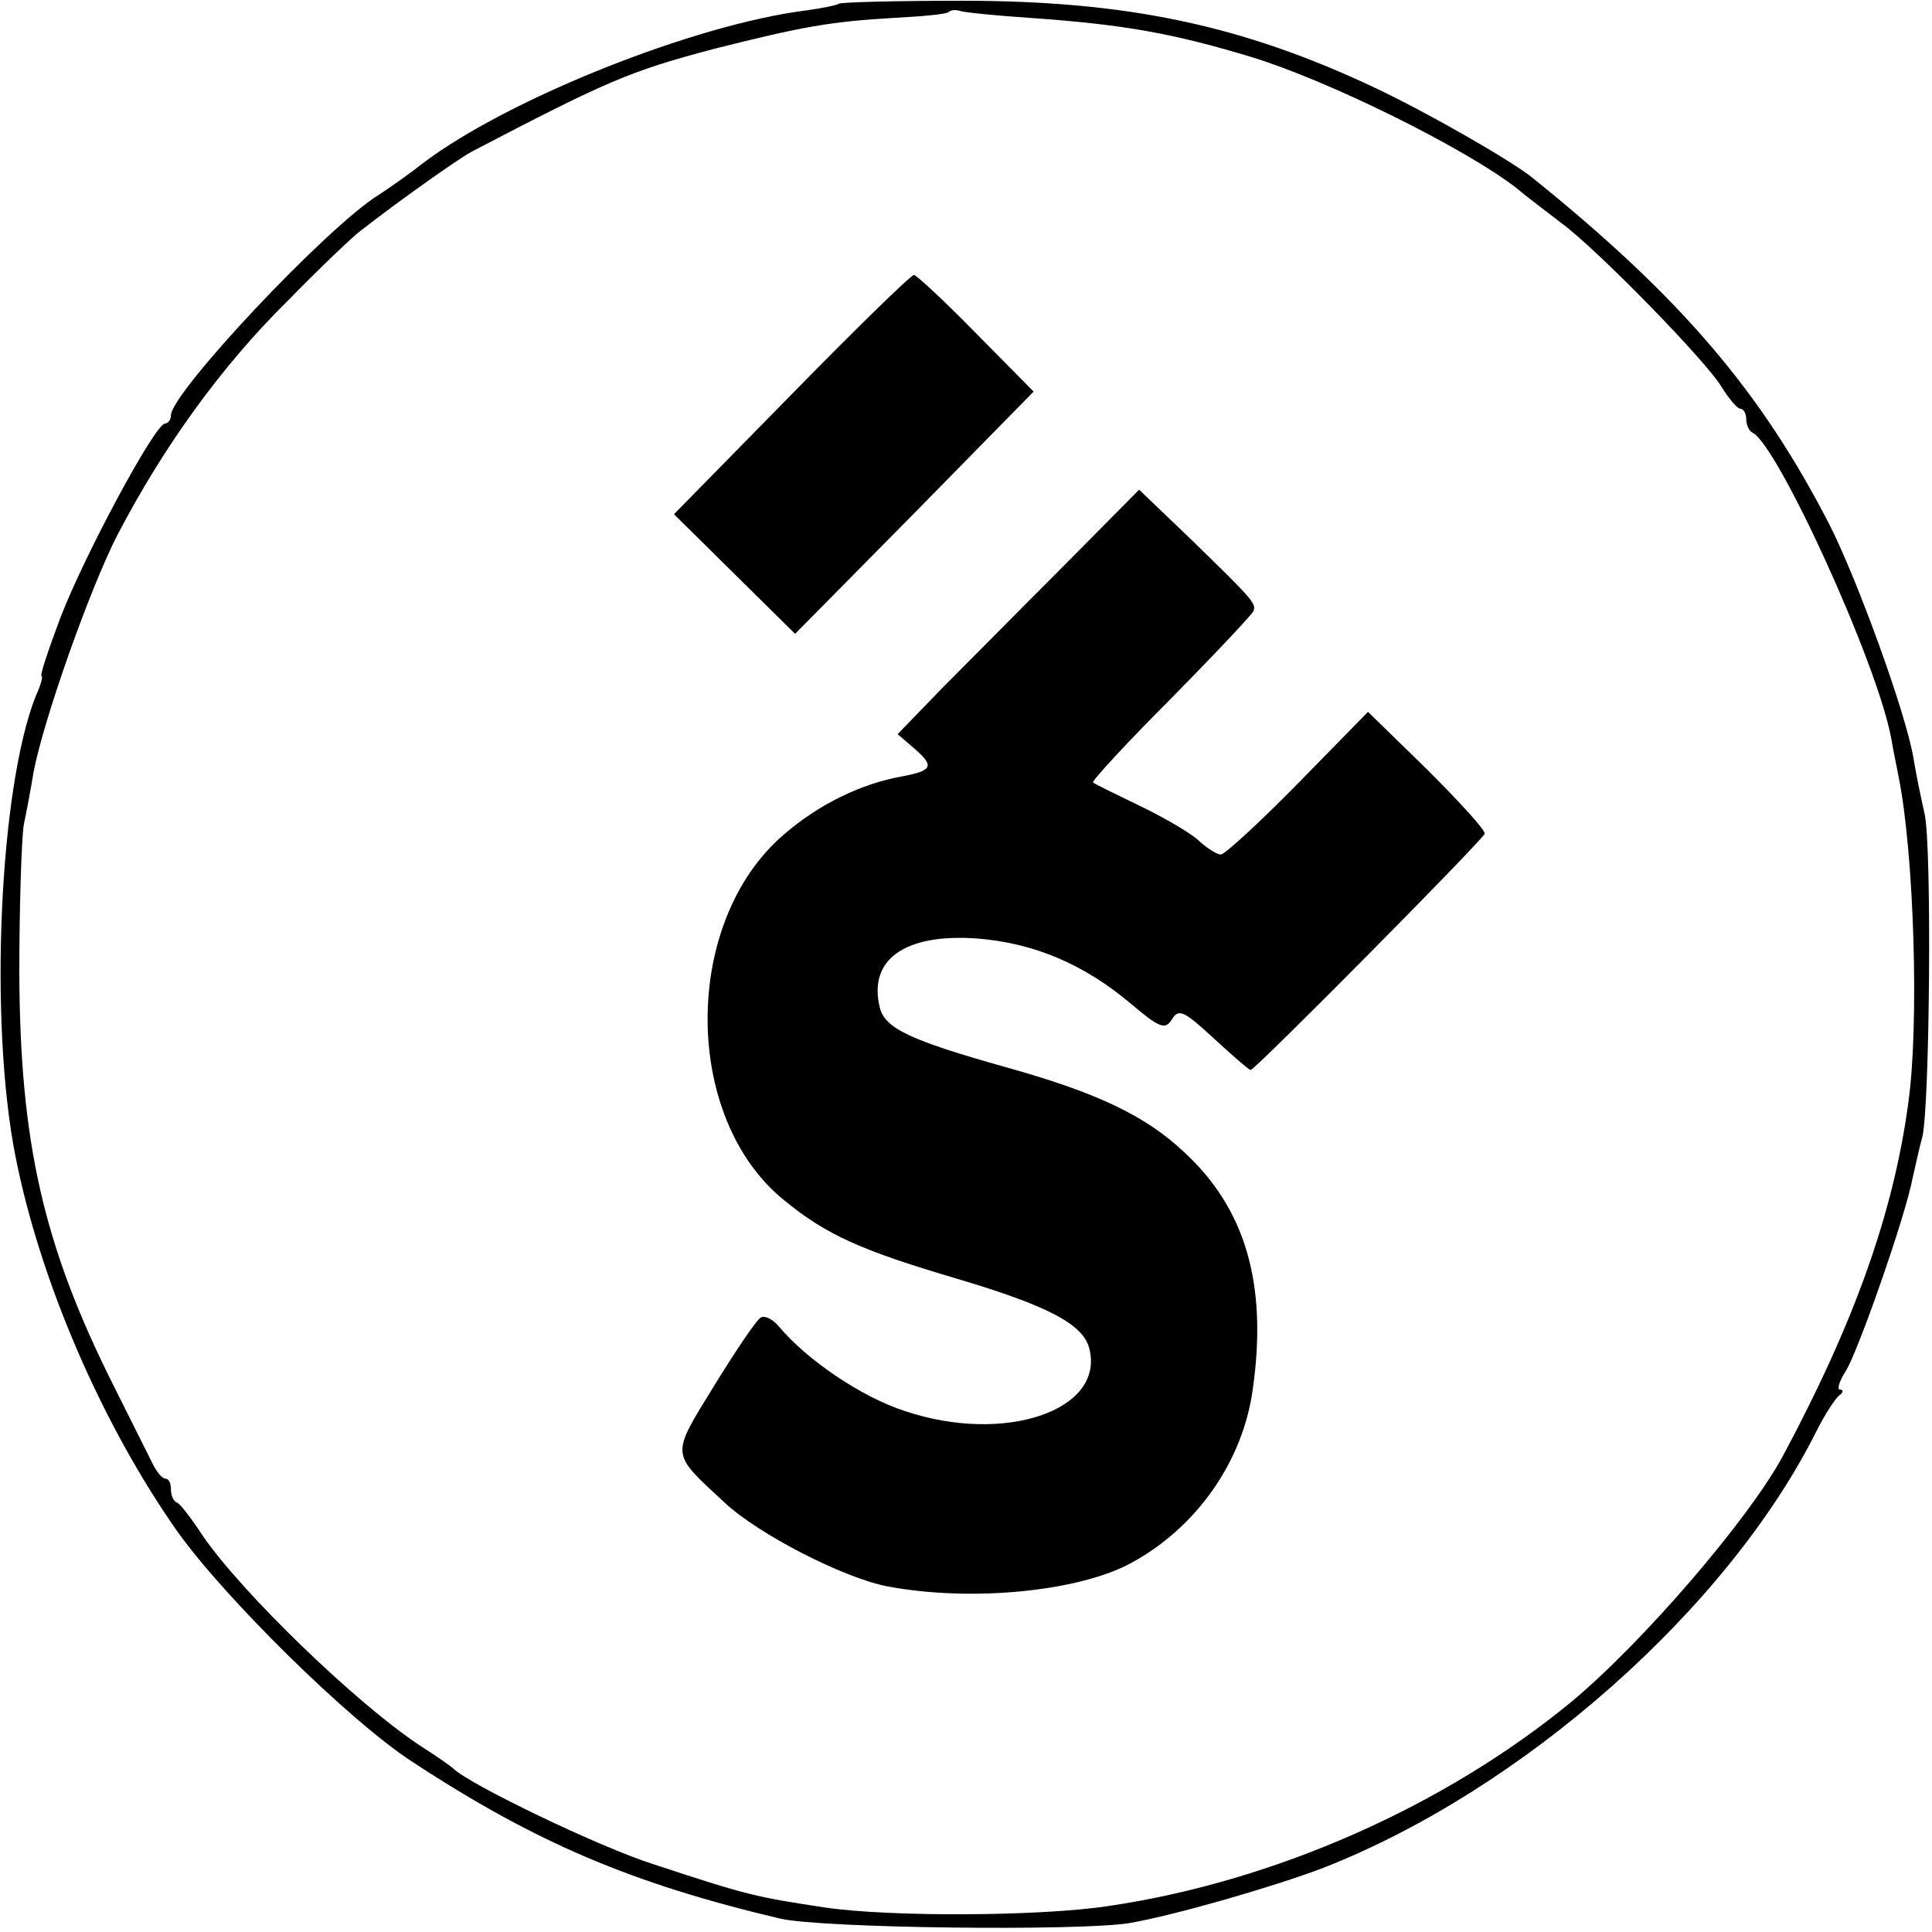
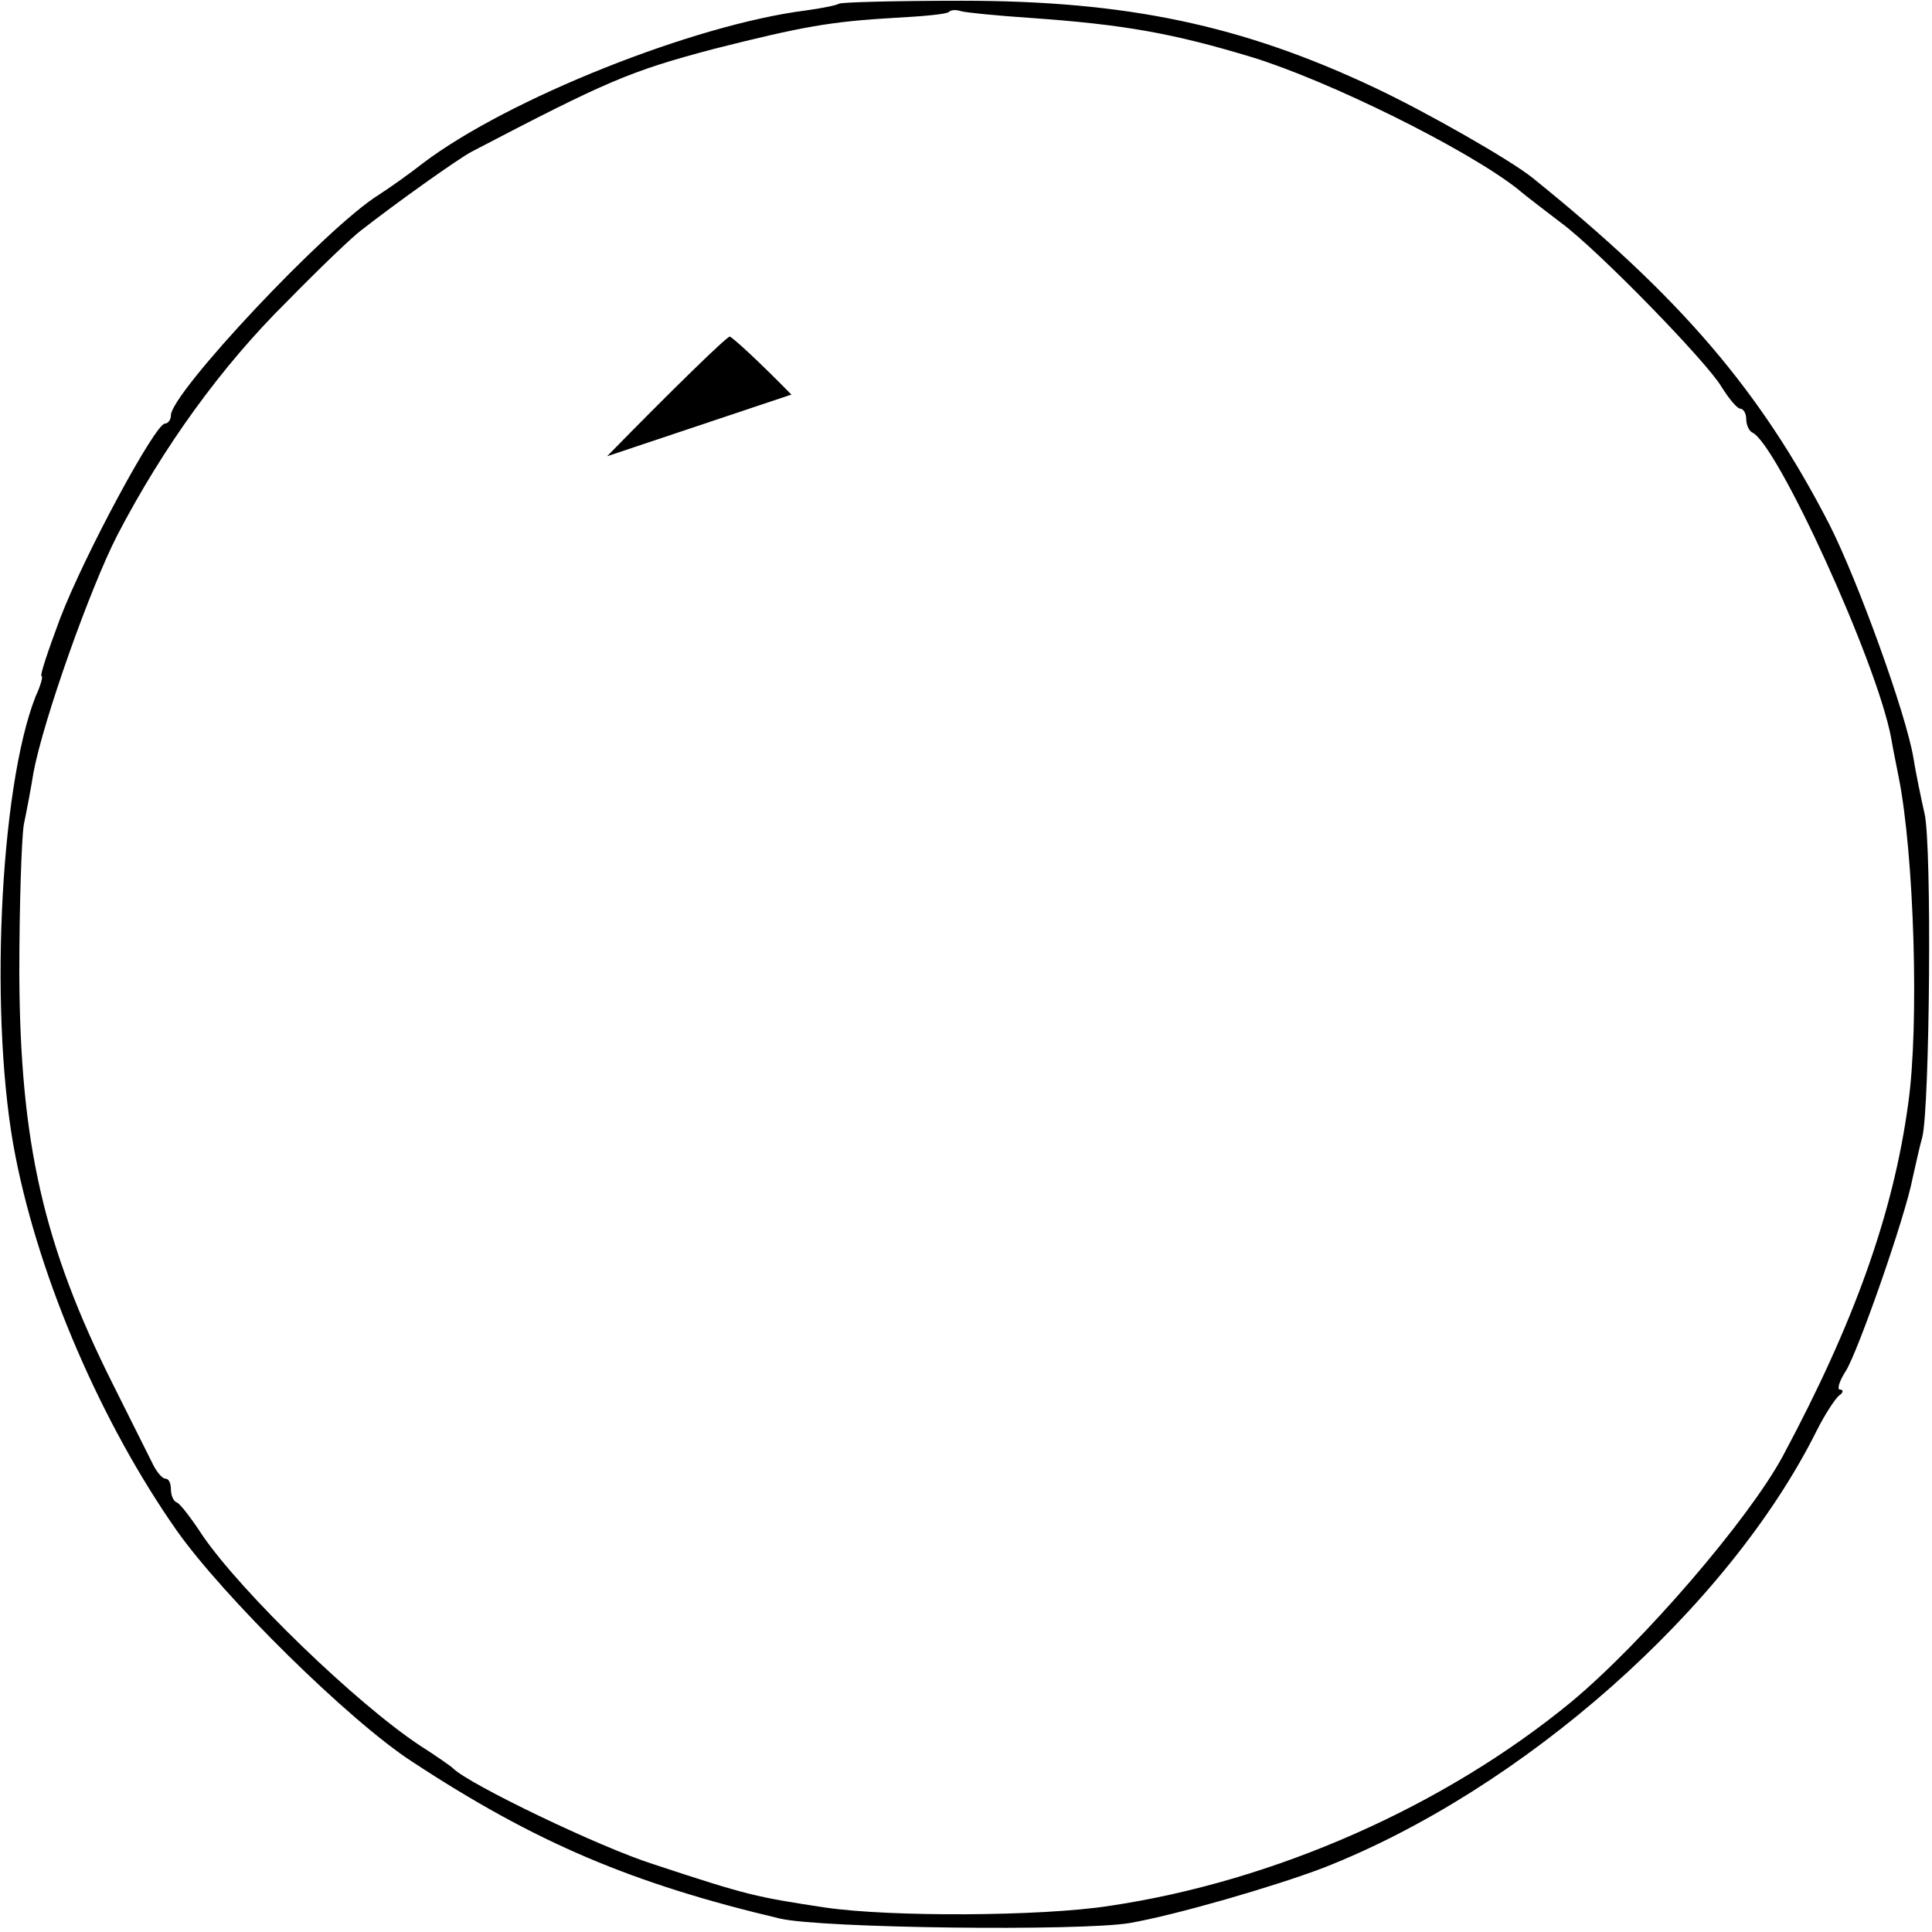
<svg xmlns="http://www.w3.org/2000/svg" version="1.0" width="260pt" height="260pt" viewBox="0 0 260 260" preserveAspectRatio="xMidYMid meet">
  <g transform="translate(0,260) scale(0.1,-0.1)" fill="#000000" stroke="none">
    <path d="M1129 2595 c-3 -2 -22 -6 -44 -9 -151 -19 -401 -119 -515 -205 -19 -15 -46 -34 -60 -43 -71 -44 -280 -267 -280 -297 0 -6 -4 -11 -8 -11 -13 0 -108 -176 -141 -262 -16 -43 -28 -78 -25 -78 2 0 -1 -12 -8 -27 -49 -124 -63 -440 -27 -620 33 -167 116 -359 217 -503 63 -89 232 -256 317 -311 166 -109 296 -164 495 -211 57 -13 402 -17 470 -6 63 11 194 49 260 74 269 105 546 350 665 589 11 22 25 43 30 47 6 4 6 8 1 8 -4 0 -1 11 8 25 16 25 80 207 90 260 4 17 9 41 13 55 10 41 13 392 3 435 -5 22 -12 56 -15 75 -10 60 -75 239 -113 314 -92 179 -200 306 -400 467 -30 24 -142 88 -212 121 -178 84 -333 117 -556 117 -89 0 -163 -2 -165 -4z m256 -19 c129 -9 194 -21 300 -53 104 -32 288 -123 357 -177 14 -12 41 -32 59 -46 49 -36 197 -188 216 -221 10 -16 21 -29 25 -29 4 0 8 -6 8 -14 0 -8 4 -16 8 -18 33 -14 168 -309 187 -411 3 -18 8 -41 10 -52 21 -104 28 -335 13 -440 -20 -148 -73 -296 -169 -475 -46 -85 -188 -250 -284 -330 -170 -140 -399 -242 -623 -275 -91 -14 -294 -15 -382 -2 -92 14 -103 16 -230 58 -73 23 -249 108 -270 129 -3 3 -23 17 -45 31 -86 57 -239 205 -292 282 -15 23 -31 44 -35 45 -5 2 -8 10 -8 18 0 8 -3 14 -7 14 -5 0 -13 10 -19 23 -6 12 -29 58 -51 102 -95 189 -126 328 -127 555 0 91 3 181 6 200 4 19 10 51 13 70 13 70 76 248 113 320 62 119 140 227 228 314 44 45 89 88 100 96 46 36 130 96 149 106 182 95 212 108 325 138 119 30 157 37 244 42 38 2 71 5 73 8 3 3 10 3 16 1 7 -2 48 -6 92 -9z" />
-     <path d="M1065 2069 l-158 -161 82 -81 81 -80 161 163 160 163 -78 79 c-42 43 -80 78 -83 78 -4 0 -78 -72 -165 -161z" />
-     <path d="M1429 1836 c-57 -57 -130 -131 -163 -164 l-58 -60 21 -18 c29 -25 27 -31 -16 -39 -55 -10 -112 -38 -158 -78 -137 -117 -137 -381 0 -492 57 -47 105 -68 230 -105 125 -37 173 -62 181 -95 21 -83 -114 -129 -248 -84 -59 19 -132 69 -169 113 -9 11 -20 16 -25 13 -6 -3 -34 -45 -63 -92 -59 -96 -59 -89 14 -157 46 -43 161 -102 220 -113 112 -21 257 -7 328 32 88 48 150 137 163 234 20 141 -10 243 -93 319 -52 49 -118 80 -240 114 -128 36 -162 52 -169 80 -16 65 34 100 131 93 77 -6 144 -35 206 -87 40 -34 47 -36 56 -22 9 15 16 12 56 -25 26 -24 48 -43 50 -43 6 0 312 309 315 318 1 5 -34 43 -77 86 l-80 78 -94 -96 c-52 -53 -99 -96 -104 -96 -5 0 -18 8 -29 18 -10 10 -46 31 -79 47 -33 16 -62 30 -64 32 -2 2 45 53 105 113 60 61 110 114 111 118 4 10 -4 18 -83 95 l-71 68 -104 -105z" />
+     <path d="M1065 2069 c-42 43 -80 78 -83 78 -4 0 -78 -72 -165 -161z" />
  </g>
</svg>